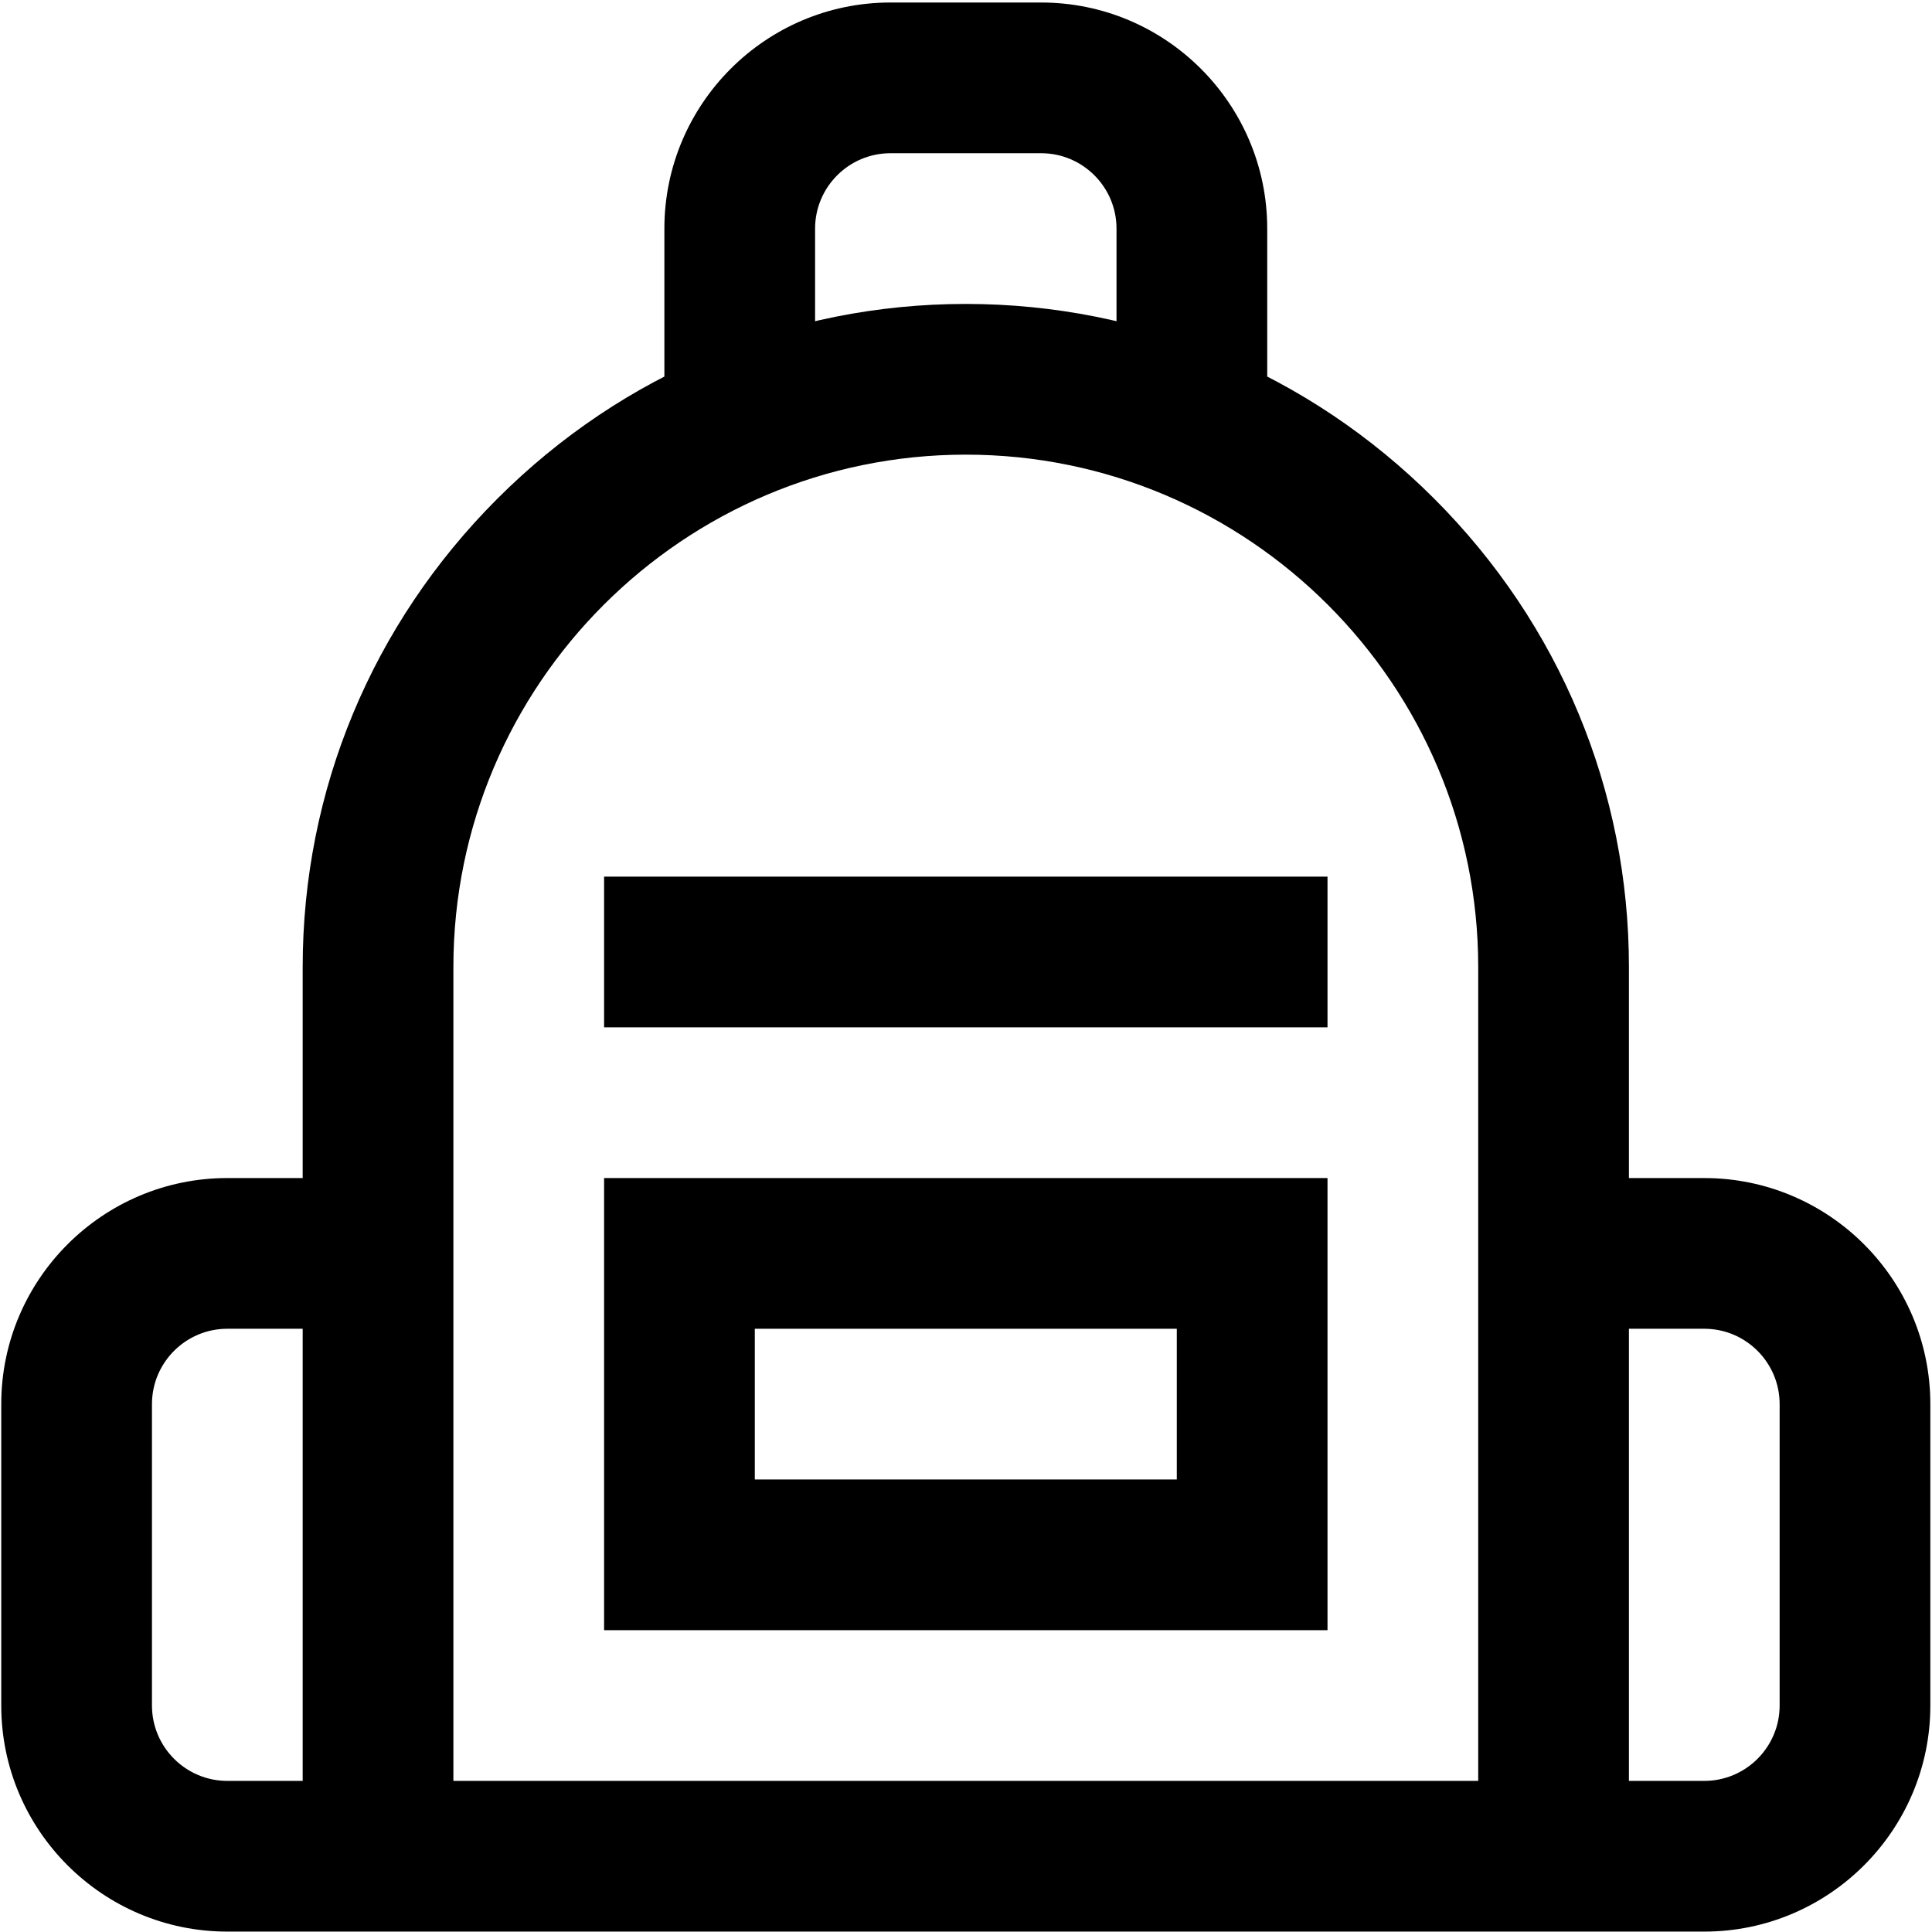
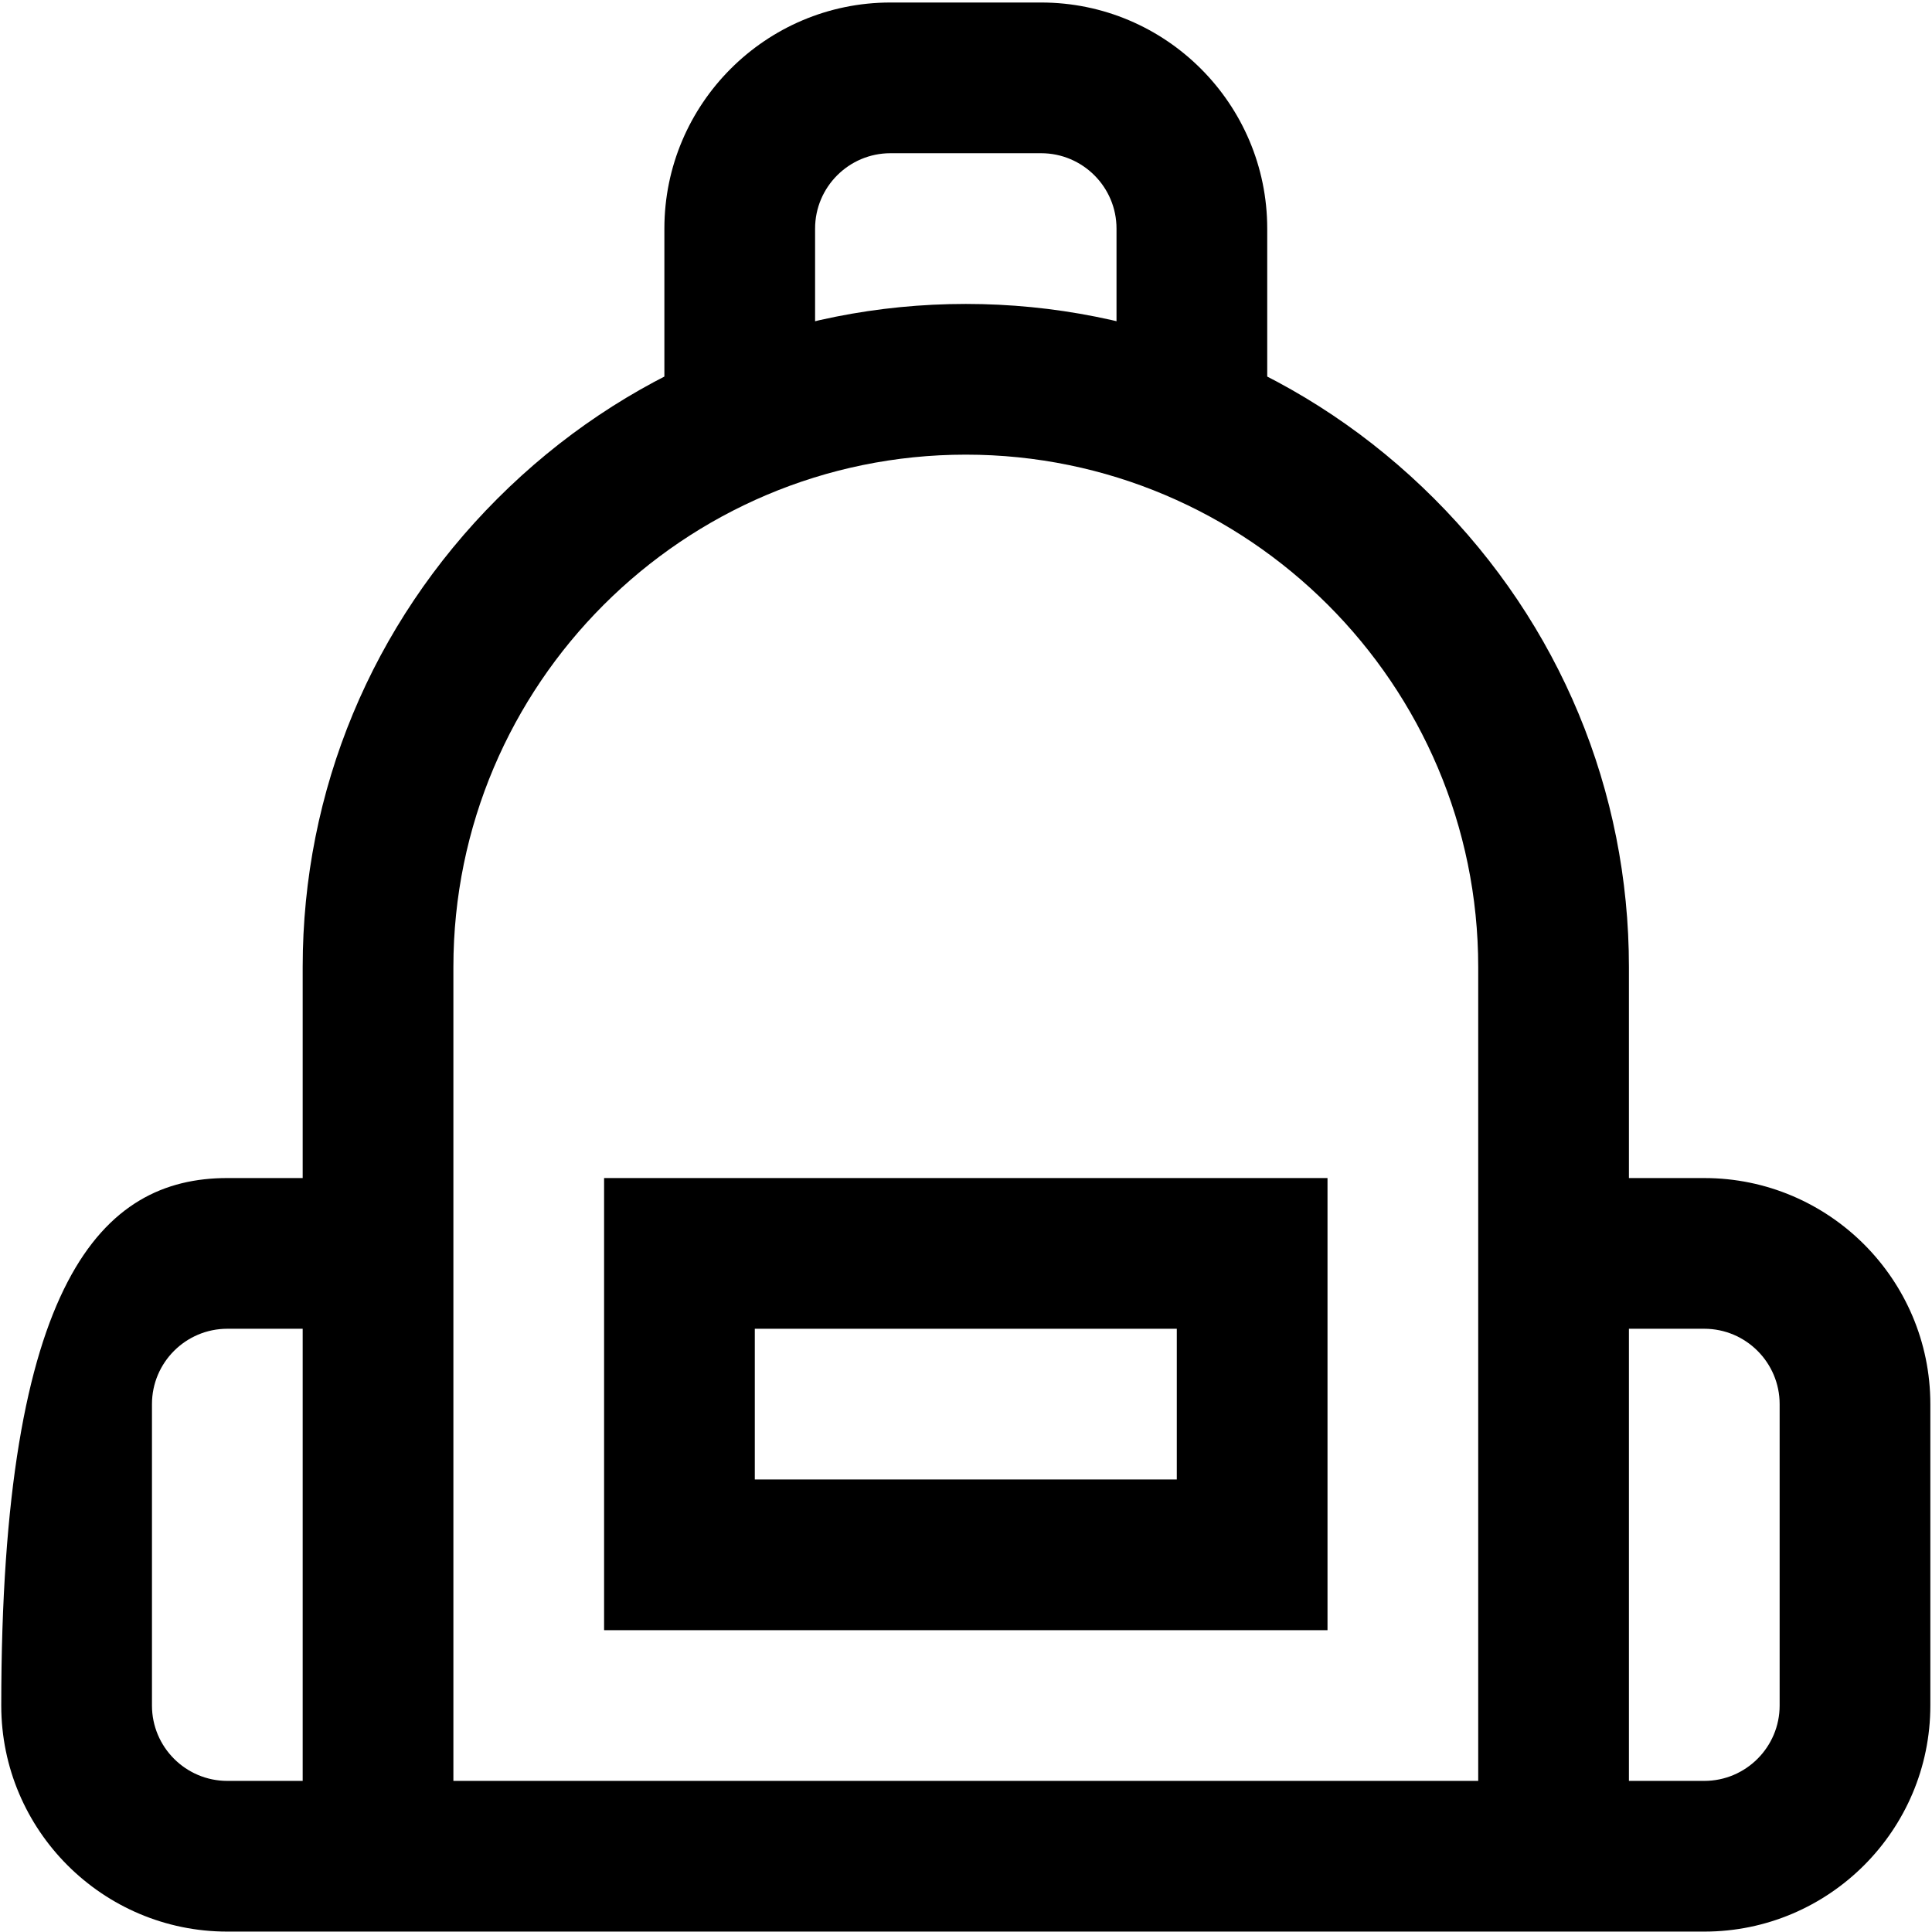
<svg xmlns="http://www.w3.org/2000/svg" width="263" height="263" viewBox="0 0 263 263" fill="none">
  <g clip-path="url(#clip0_233_3297)">
    <path d="M172.505 57.825H151.989V31.116C151.989 25.46 147.387 20.858 141.731 20.858H121.215C115.559 20.858 110.957 25.46 110.957 31.116V57.825H90.441V31.116C90.441 14.147 104.247 0.342 121.215 0.342H141.731C158.7 0.342 172.505 14.147 172.505 31.116V57.825Z" fill="#0038C4" style="fill:#0038C4;fill:color(display-p3 0 0.22 0.769);fill-opacity:1;" />
    <path d="M180.711 221.914H82.234V160.366H180.711V221.914ZM102.75 201.398H160.195V180.882H102.75V201.398Z" fill="#0038C4" style="fill:#0038C4;fill:color(display-p3 0 0.22 0.769);fill-opacity:1;" />
-     <path d="M82.234 119.335H180.711V139.851H82.234V119.335Z" fill="#0038C4" style="fill:#0038C4;fill:color(display-p3 0 0.22 0.769);fill-opacity:1;" />
-     <path d="M232.001 262.945H30.945C13.976 262.945 0.171 249.14 0.171 232.172V191.14C0.171 174.171 13.976 160.366 30.945 160.366H41.203V131.644C41.203 107.62 50.616 84.976 67.711 67.882C84.805 50.788 107.45 41.374 131.473 41.374C155.496 41.374 178.141 50.788 195.235 67.882C212.328 84.976 221.743 107.62 221.743 131.644V160.367H232.001C248.969 160.367 262.774 174.172 262.774 191.14V232.172C262.774 249.14 248.969 262.945 232.001 262.945ZM221.743 242.43H232.001C237.657 242.43 242.259 237.828 242.259 232.172V191.14C242.259 185.484 237.657 180.882 232.001 180.882H221.743V242.43ZM61.719 242.43H201.227V131.644C201.227 93.182 169.935 61.89 131.473 61.89C93.01 61.89 61.719 93.182 61.719 131.644V242.43ZM30.945 180.882C25.288 180.882 20.687 185.484 20.687 191.14V232.172C20.687 237.828 25.288 242.43 30.945 242.43H41.203V180.882H30.945Z" fill="#7BC2FF" style="fill:#7BC2FF;fill:color(display-p3 0.482 0.761 1);fill-opacity:1;" />
+     <path d="M232.001 262.945H30.945C13.976 262.945 0.171 249.14 0.171 232.172C0.171 174.171 13.976 160.366 30.945 160.366H41.203V131.644C41.203 107.62 50.616 84.976 67.711 67.882C84.805 50.788 107.45 41.374 131.473 41.374C155.496 41.374 178.141 50.788 195.235 67.882C212.328 84.976 221.743 107.62 221.743 131.644V160.367H232.001C248.969 160.367 262.774 174.172 262.774 191.14V232.172C262.774 249.14 248.969 262.945 232.001 262.945ZM221.743 242.43H232.001C237.657 242.43 242.259 237.828 242.259 232.172V191.14C242.259 185.484 237.657 180.882 232.001 180.882H221.743V242.43ZM61.719 242.43H201.227V131.644C201.227 93.182 169.935 61.89 131.473 61.89C93.01 61.89 61.719 93.182 61.719 131.644V242.43ZM30.945 180.882C25.288 180.882 20.687 185.484 20.687 191.14V232.172C20.687 237.828 25.288 242.43 30.945 242.43H41.203V180.882H30.945Z" fill="#7BC2FF" style="fill:#7BC2FF;fill:color(display-p3 0.482 0.761 1);fill-opacity:1;" />
  </g>
  <defs>
    <clipPath id="clip0_233_3297">
      <rect width="262.604" height="262.604" fill="white" style="fill:white;fill-opacity:1;" transform="translate(0.171 0.342)" />
    </clipPath>
  </defs>
</svg>